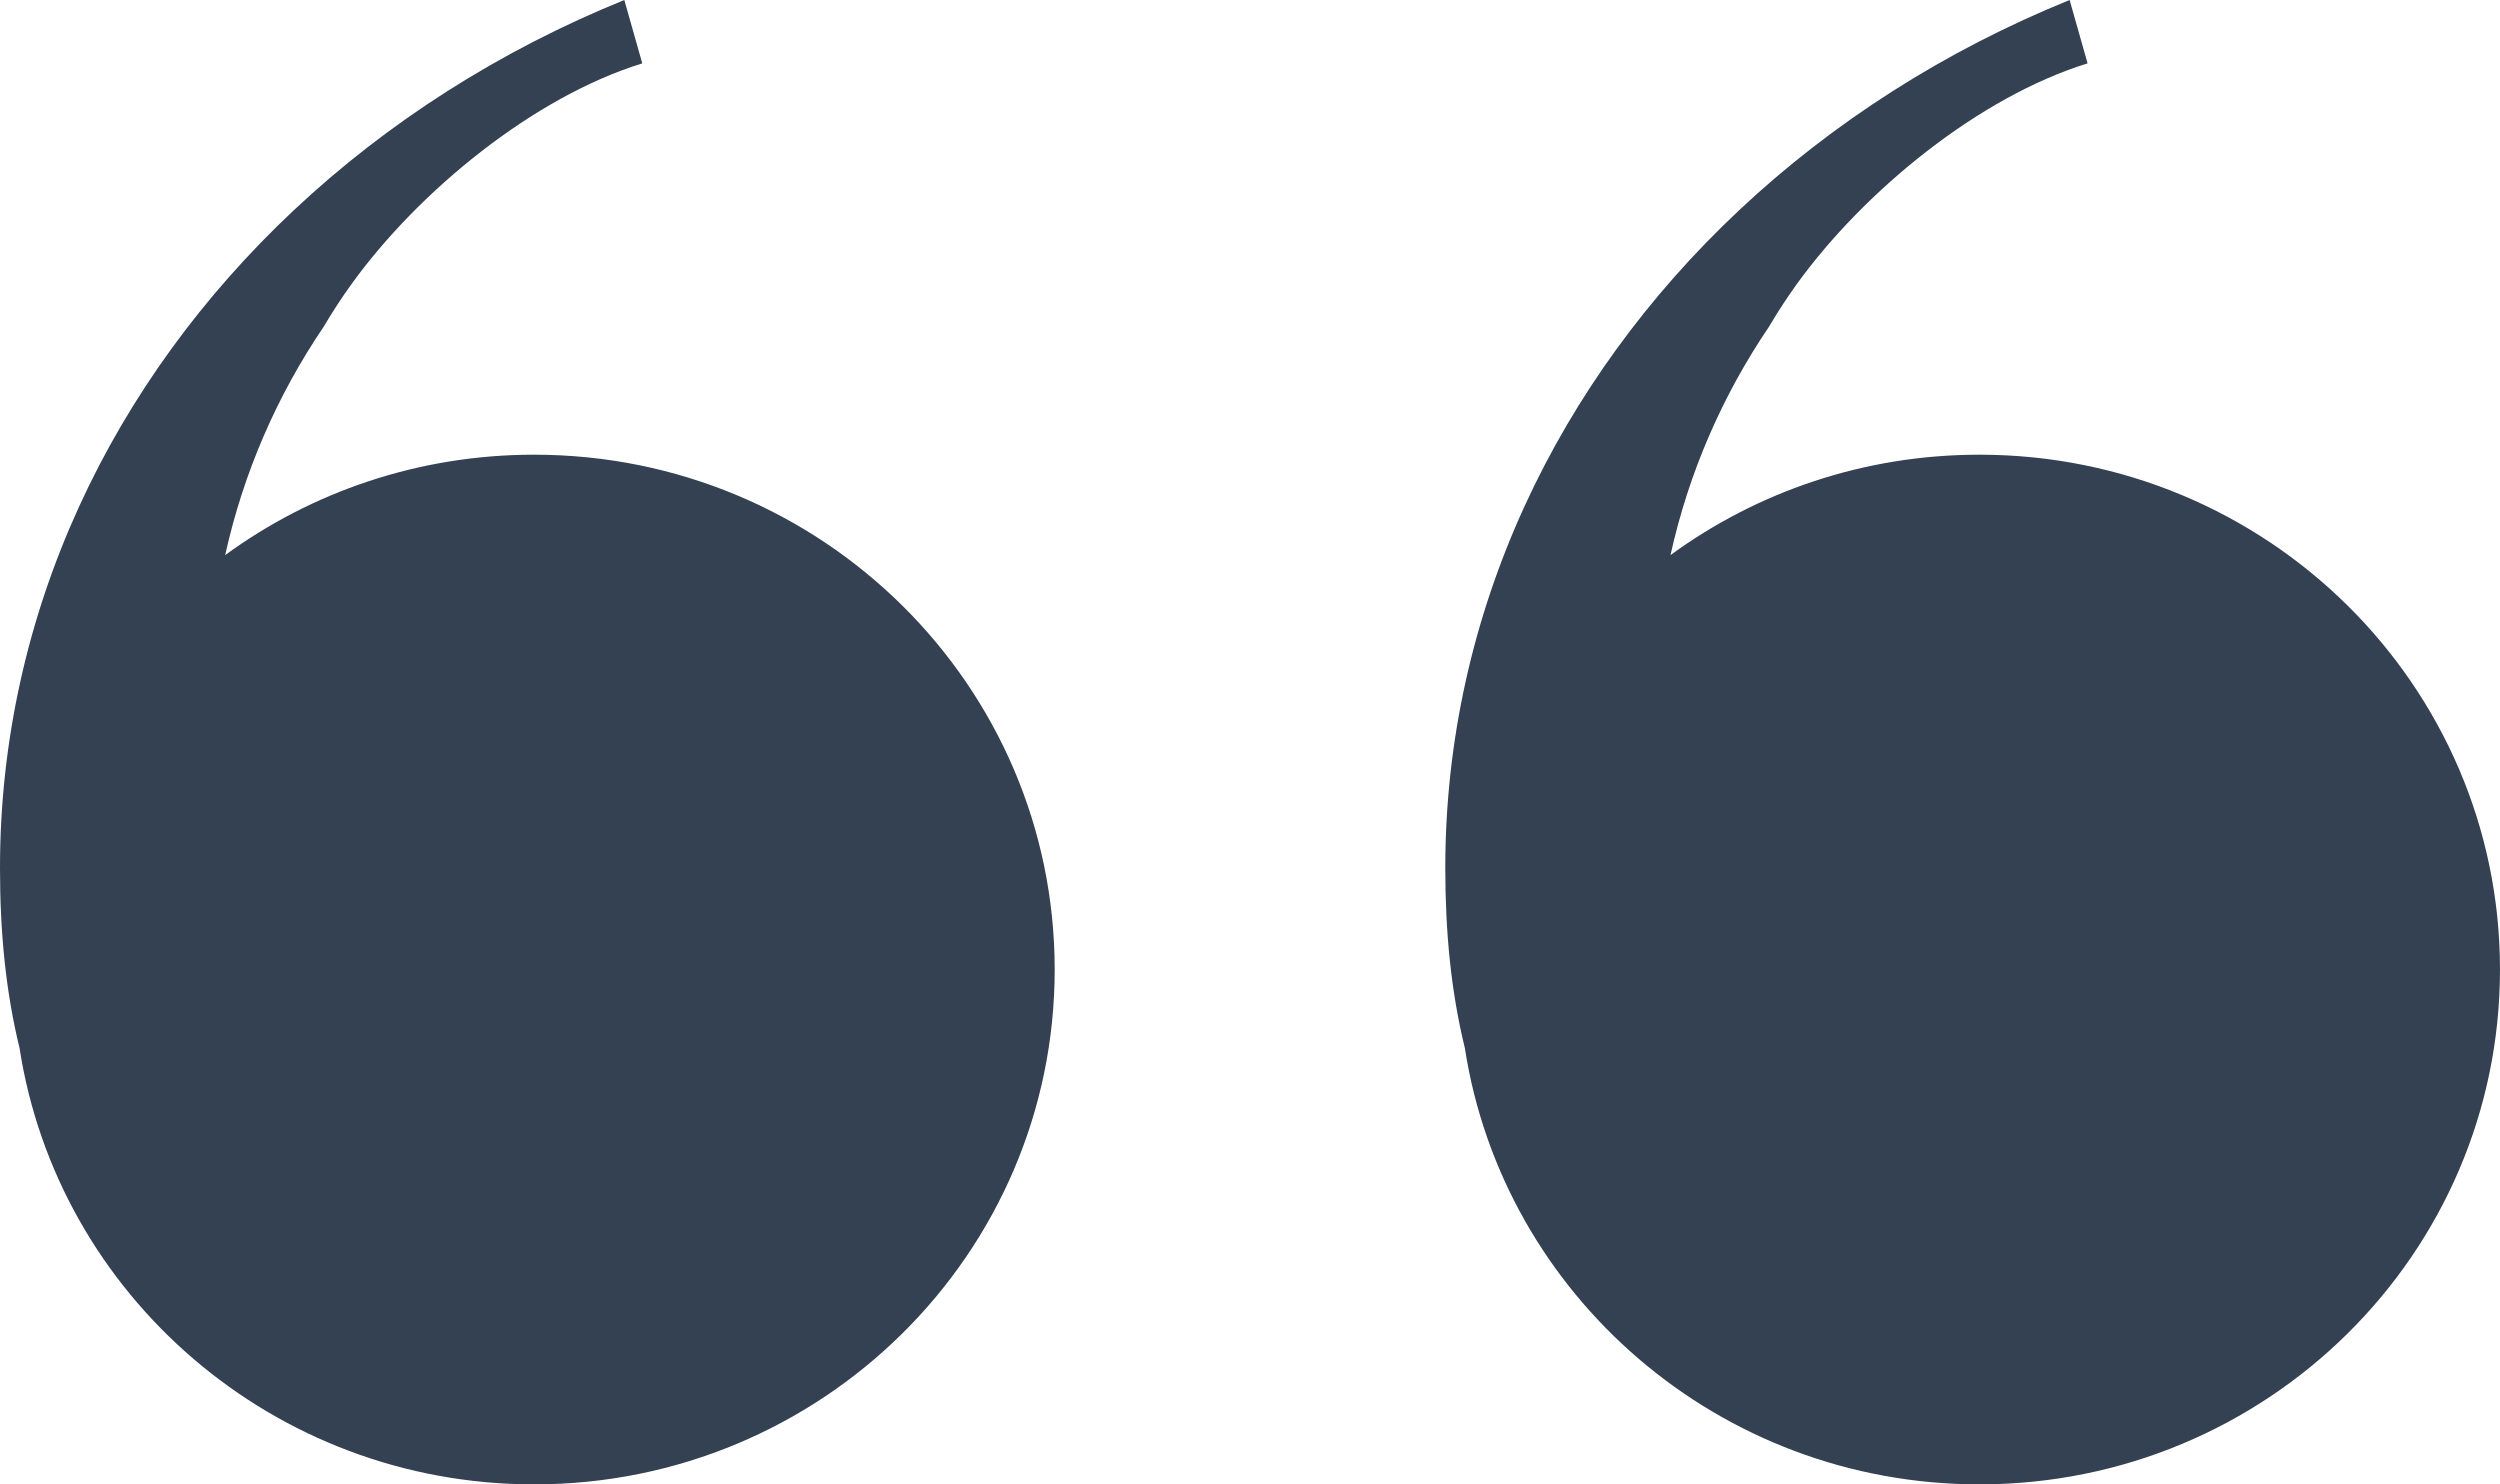
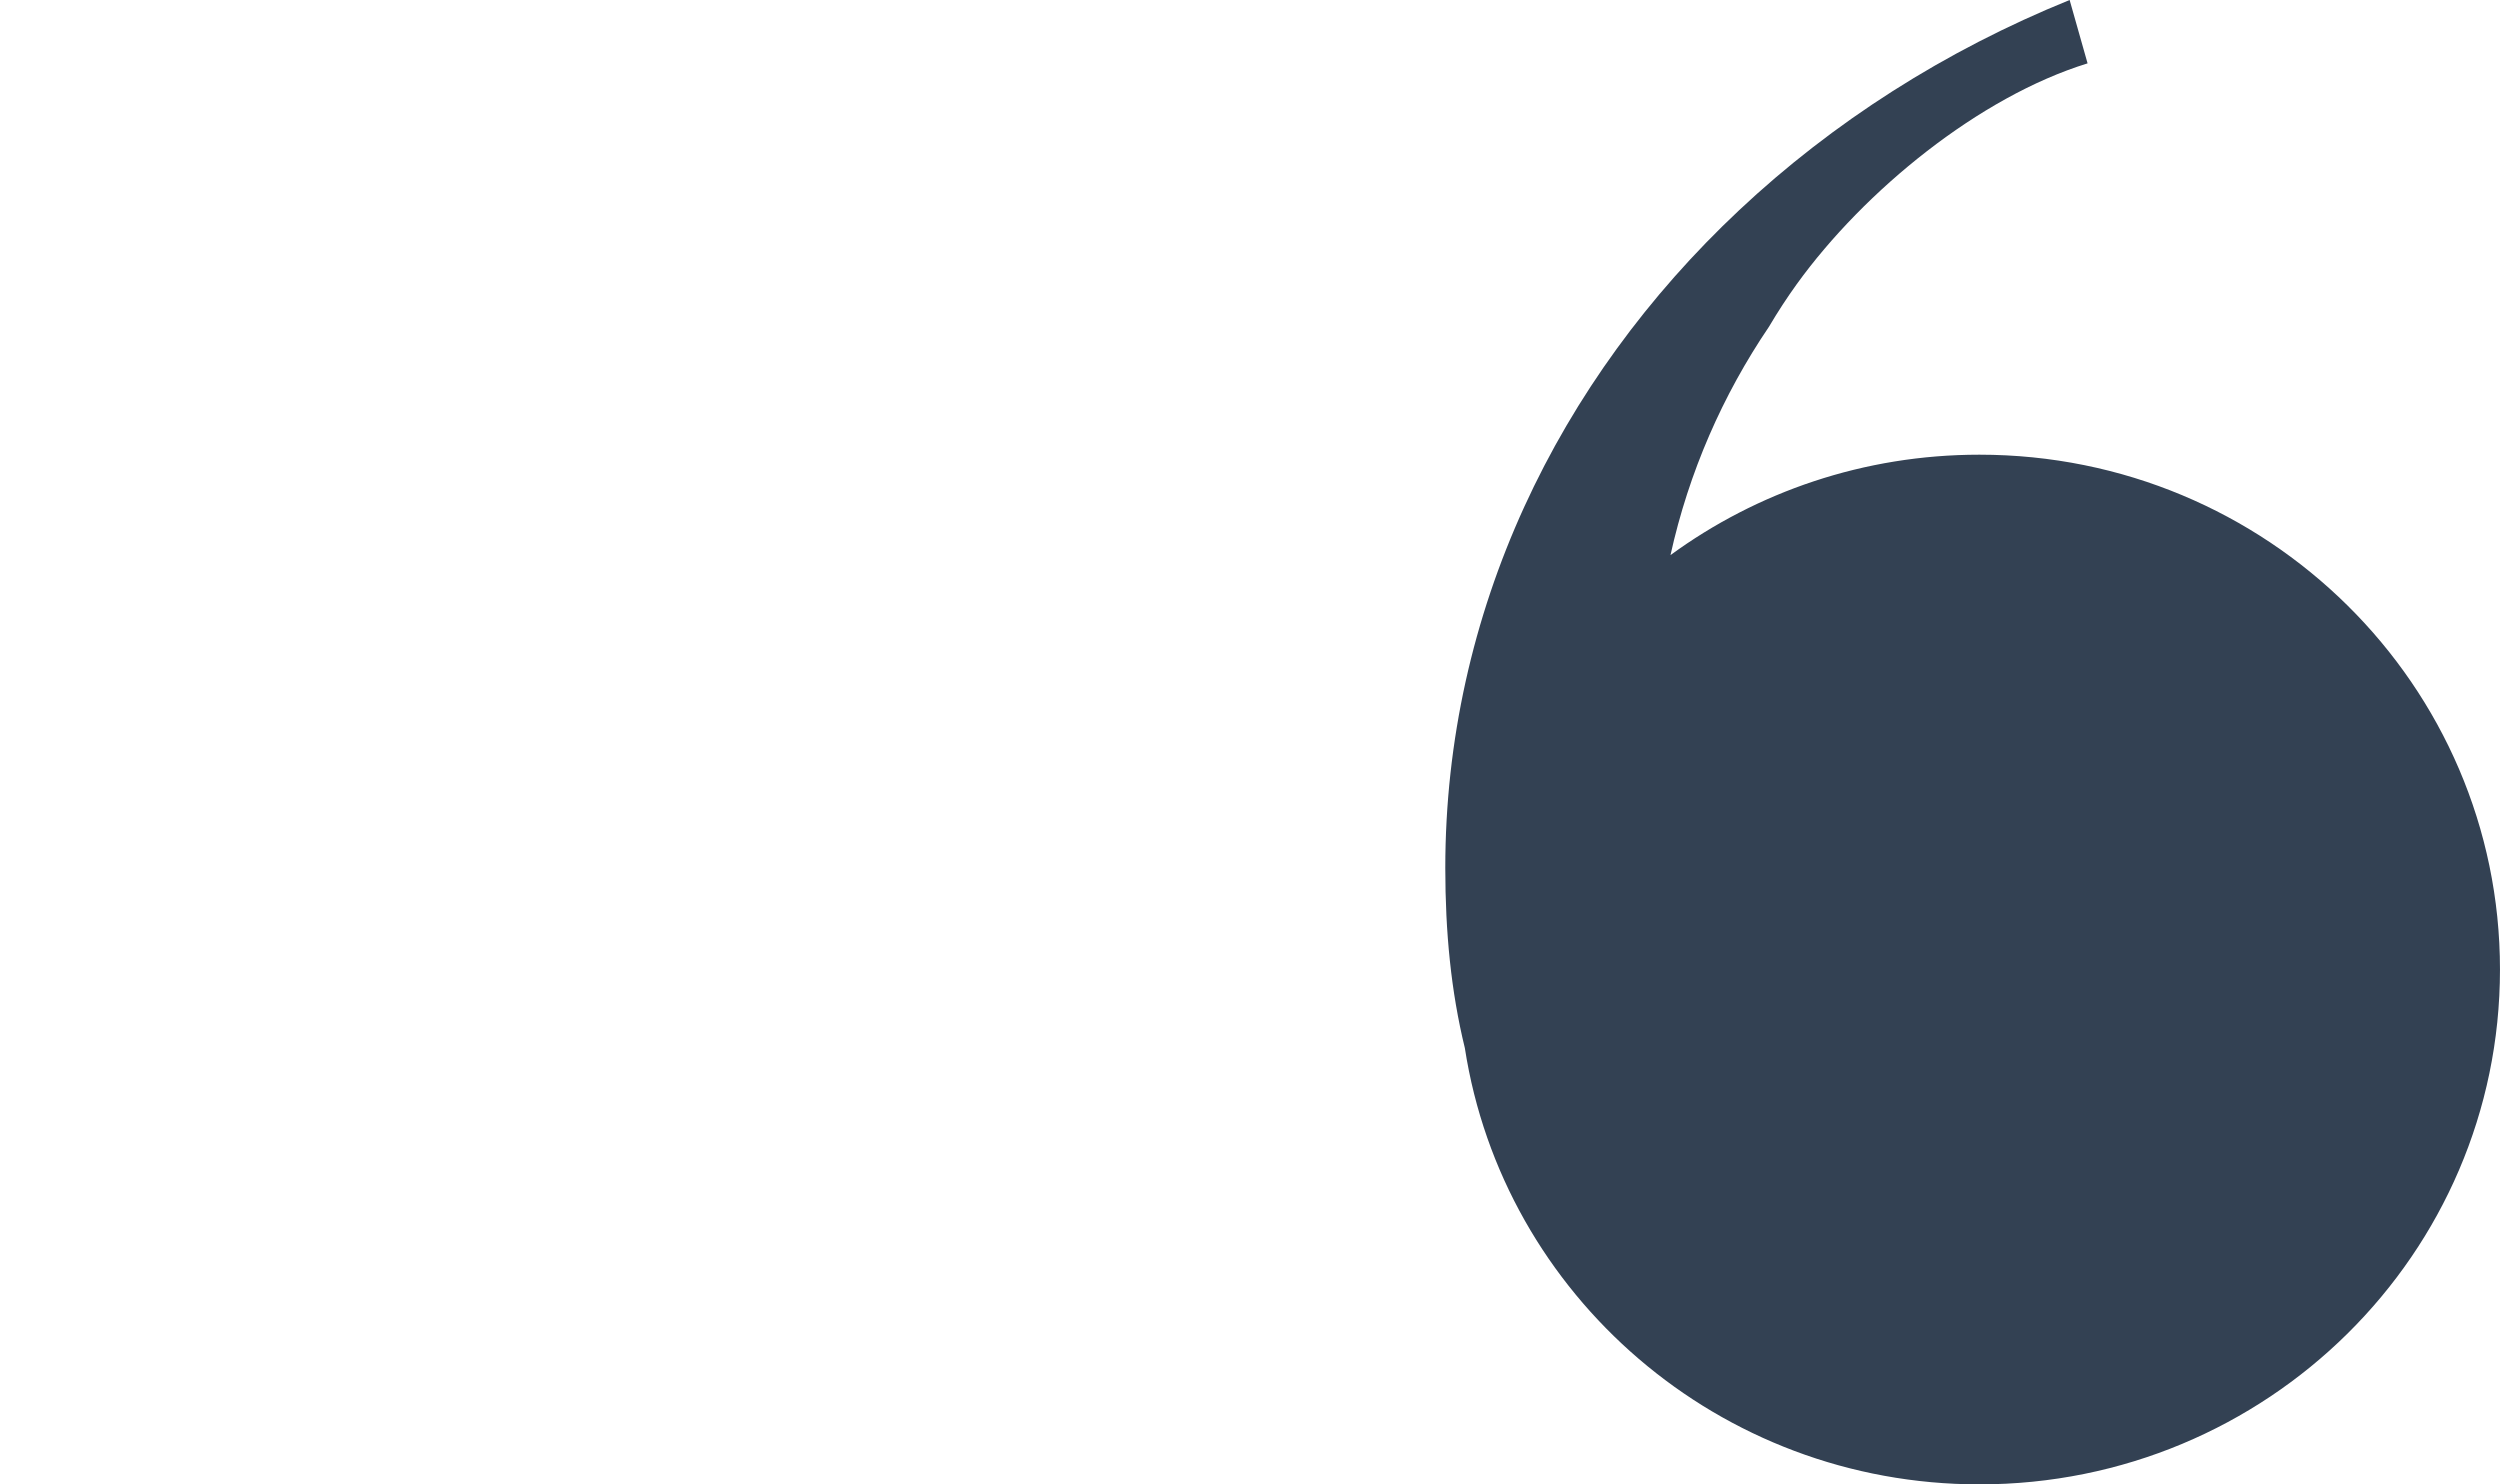
<svg xmlns="http://www.w3.org/2000/svg" width="128" height="76" viewBox="0 0 128 76" fill="none">
-   <path fill-rule="evenodd" clip-rule="evenodd" d="M32.884 3.244C27.346 4.956 21.461 9.749 18 14.541C17.5 15.234 17.024 15.965 16.57 16.731C14.202 20.226 12.467 24.176 11.529 28.421C15.953 25.19 21.424 23.28 27.346 23.28C42.066 23.28 54 35.082 54 49.64C54 64.198 42.066 76 27.346 76C14.007 76 2.957 66.309 1 53.658C0.291 50.757 0 47.721 0 44.44C0 31.34 5.756 19.482 15.045 10.762C19.839 6.261 25.577 2.591 31.965 0L32.884 3.244Z" fill="#334153" />
  <path fill-rule="evenodd" clip-rule="evenodd" d="M106.884 3.244C101.345 4.956 95.461 9.749 91.999 14.541C91.499 15.234 91.023 15.965 90.57 16.731C88.202 20.226 86.467 24.176 85.529 28.421C89.953 25.19 95.424 23.28 101.346 23.28C116.066 23.28 127.999 35.082 127.999 49.64C127.999 64.198 116.066 76 101.346 76C88.007 76 76.956 66.309 75 53.658C74.291 50.757 73.999 47.721 73.999 44.44C73.999 31.34 79.756 19.482 89.045 10.762C93.839 6.261 99.577 2.591 105.965 0L106.884 3.244Z" fill="#334153" />
</svg>